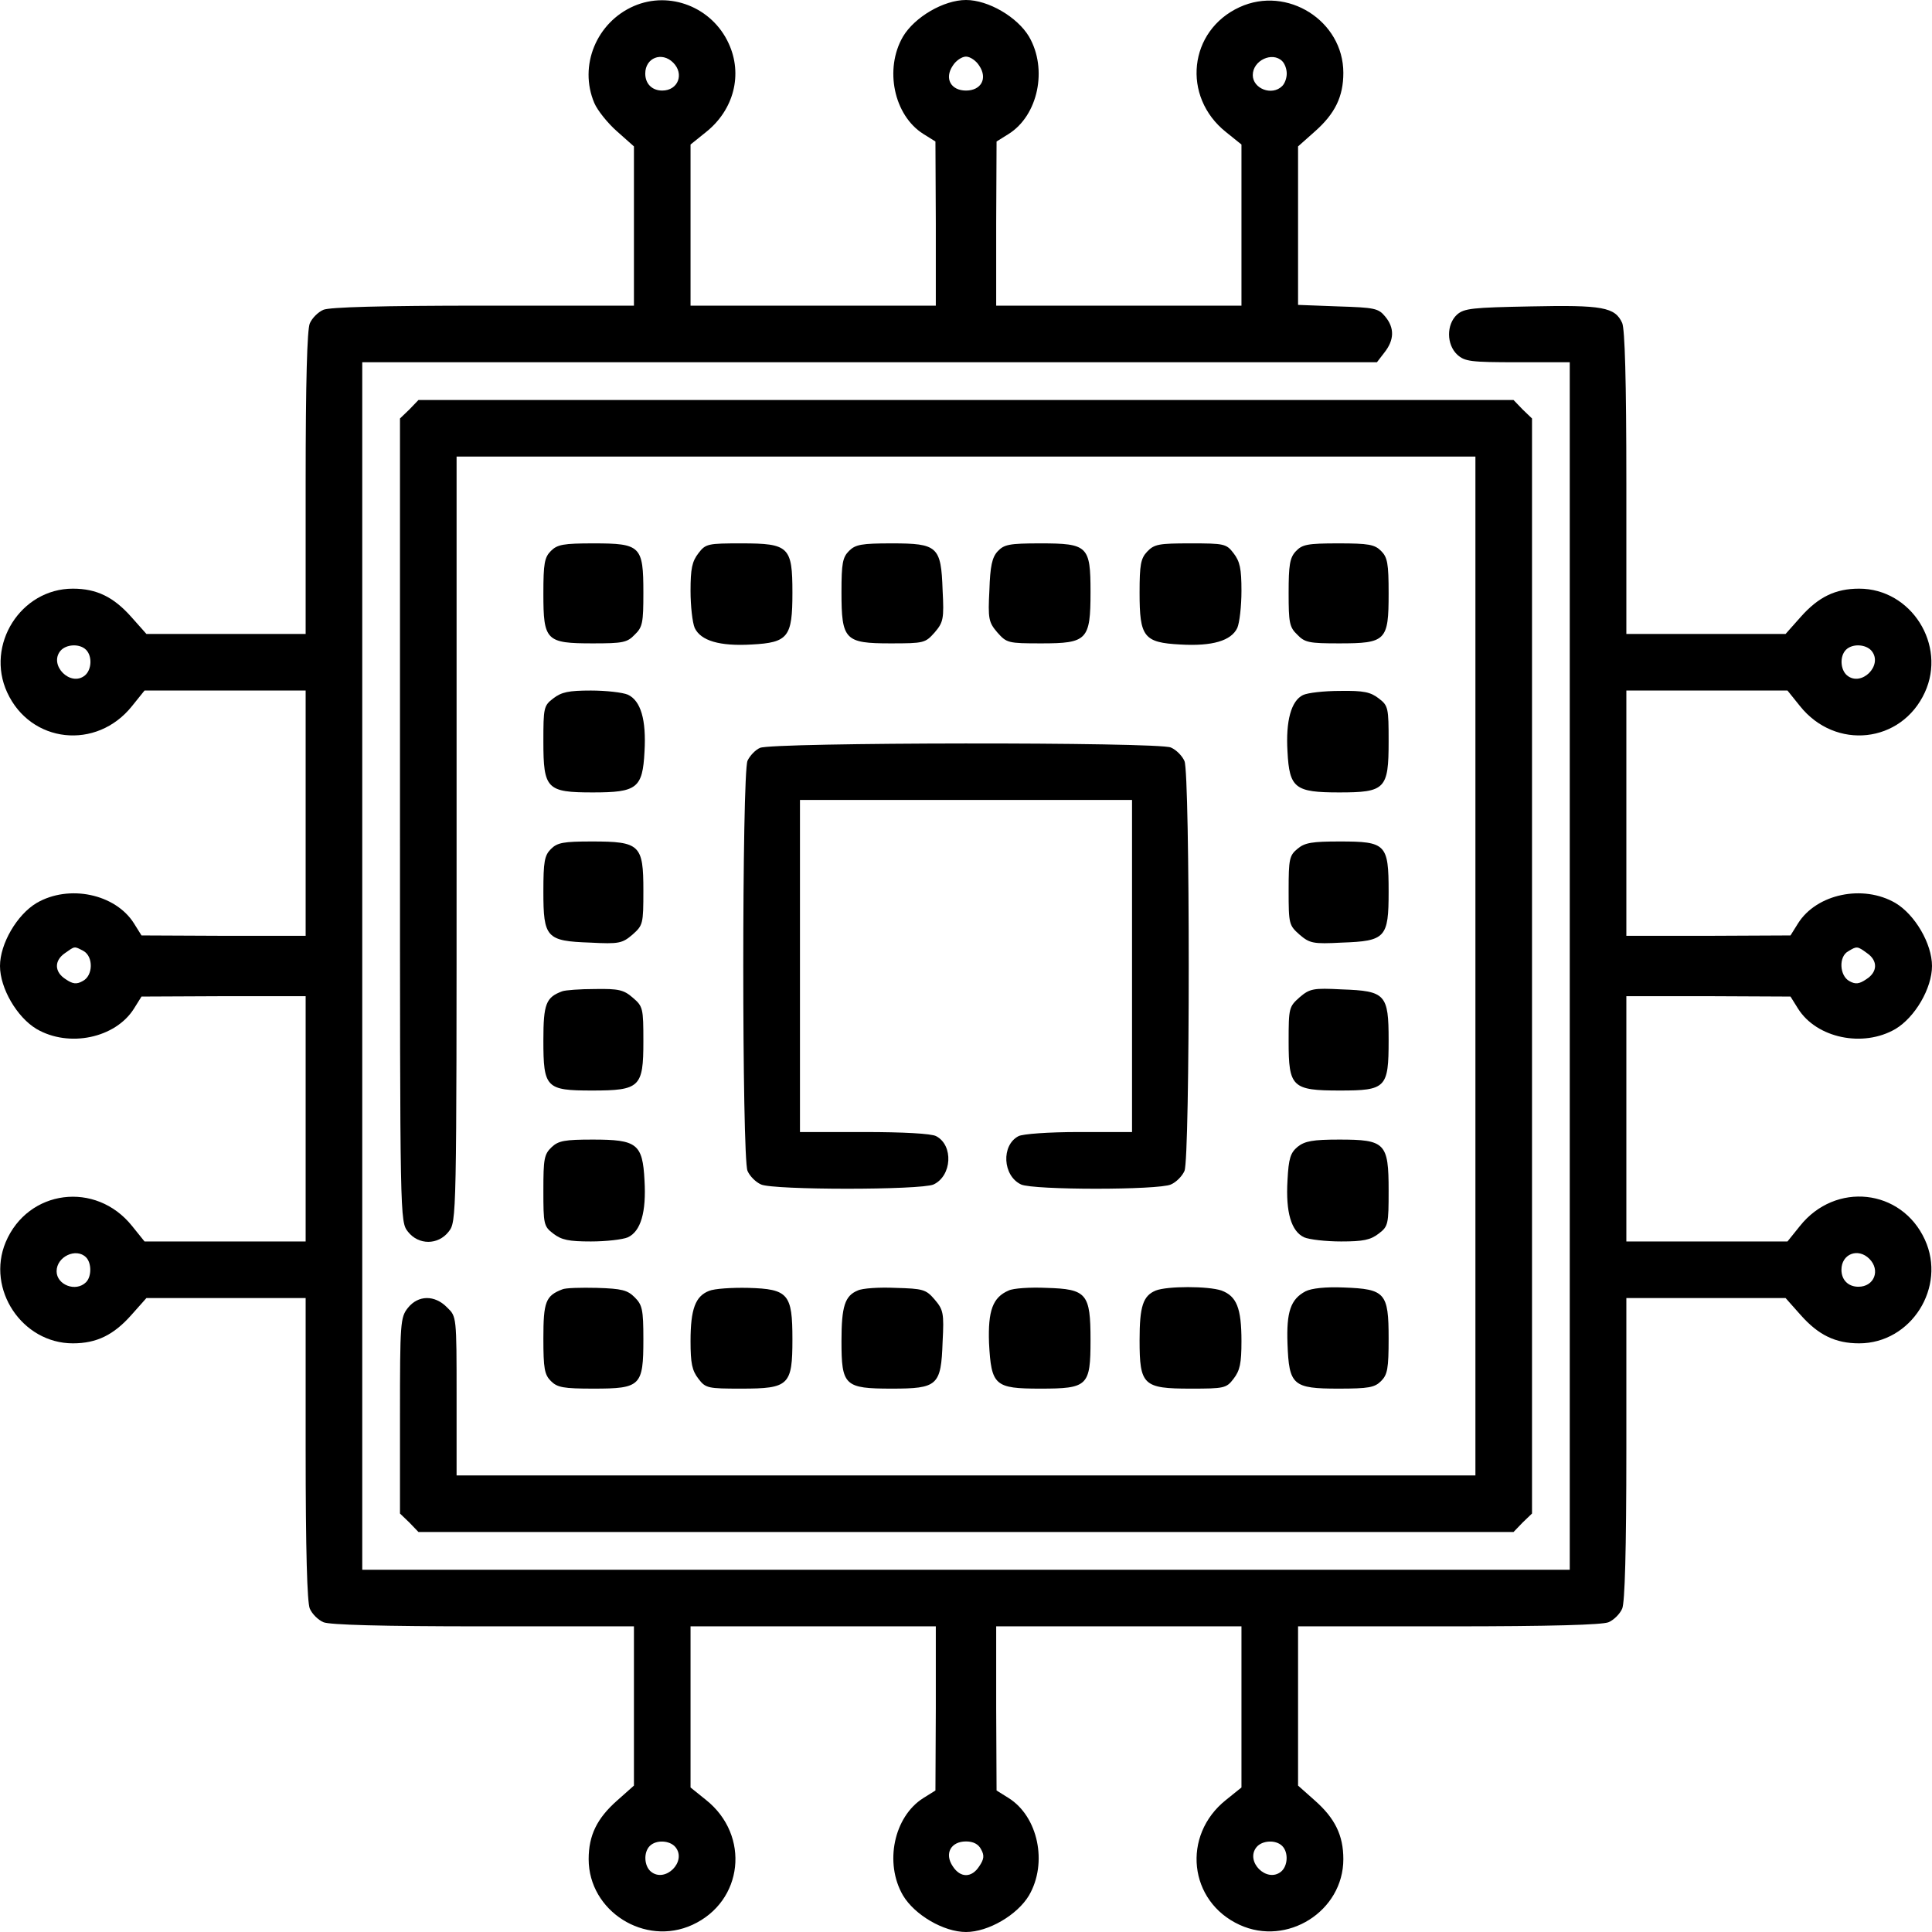
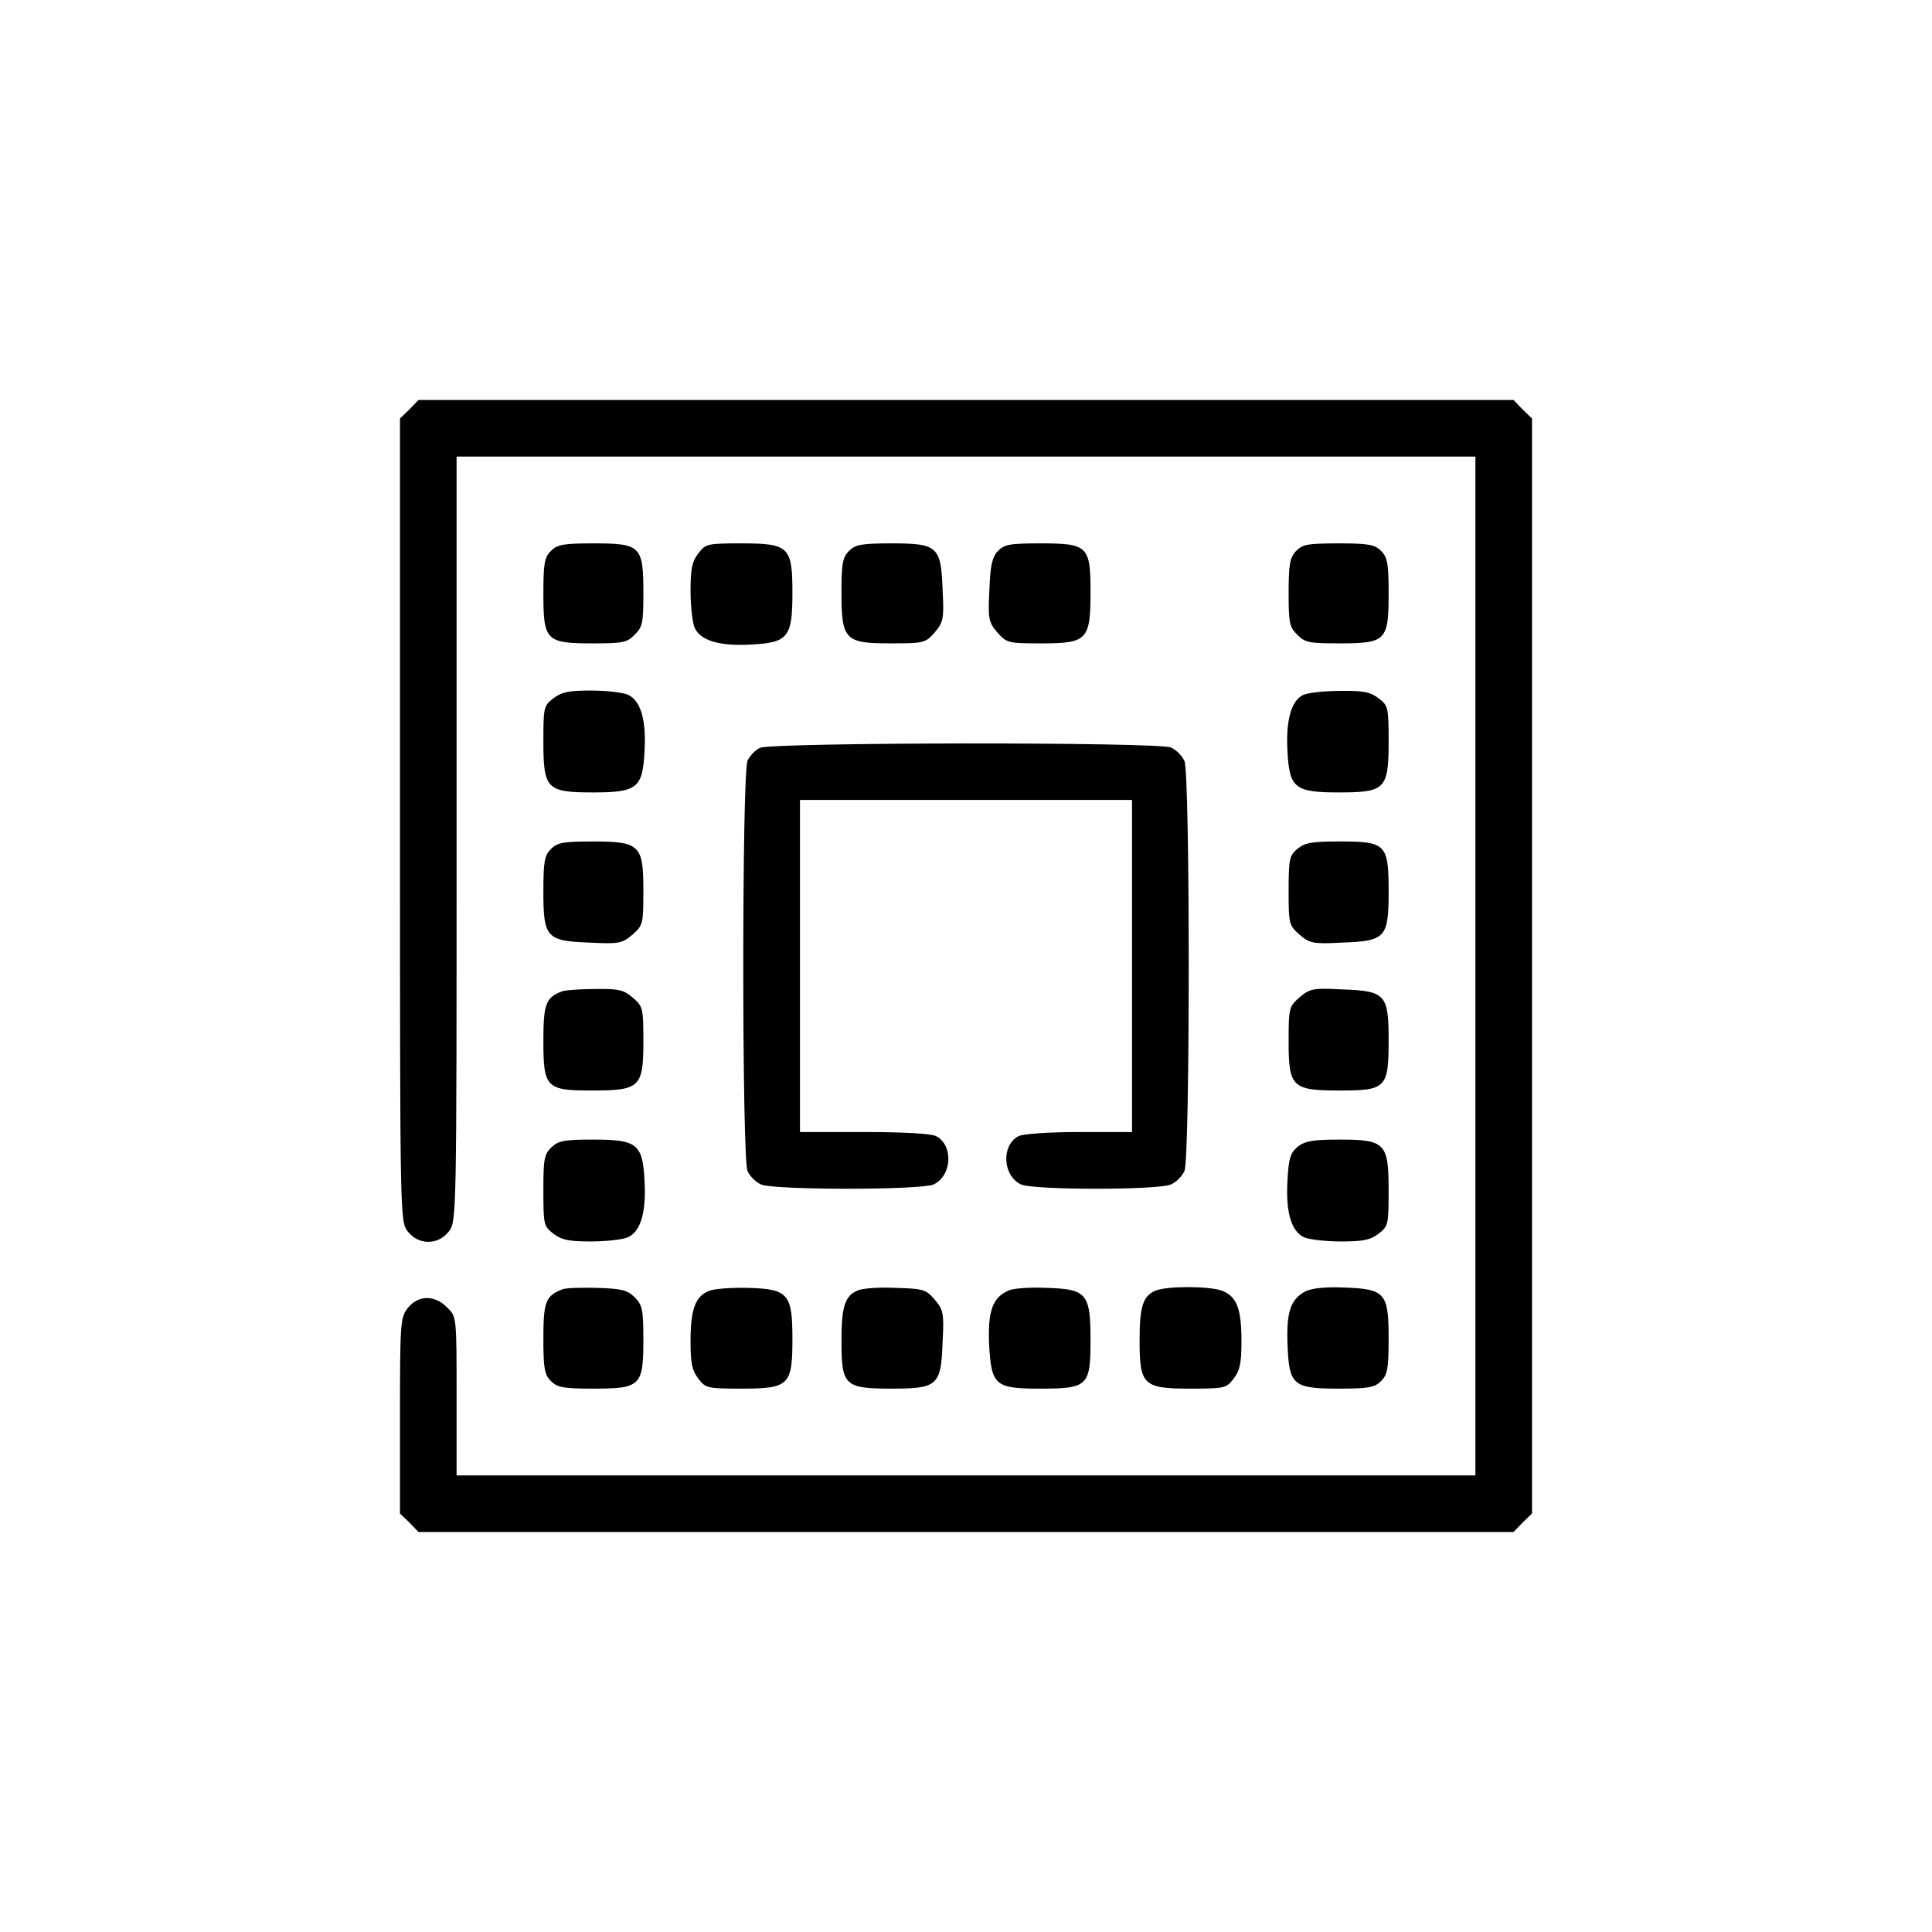
<svg xmlns="http://www.w3.org/2000/svg" version="1.0" width="60" height="60" viewBox="0 0 512 512">
-   <path d="M168 1.6c-9.9 4.3-14.7 15.8-10.5 25.7.8 1.9 3.5 5.3 6 7.5l4.5 4V81h-40c-27.1 0-40.7.4-42.3 1.1-1.4.6-3 2.2-3.6 3.6-.7 1.6-1.1 15.2-1.1 42.3v40H38.8l-4-4.5c-4.7-5.3-9.2-7.5-15.5-7.5-13.8 0-23.2 14.9-17.4 27.5 6.2 13.5 23.7 15.4 33.1 3.6l3.3-4.1H81v65H59.3l-21.8-.1-2-3.2c-4.9-7.8-17.2-10.4-25.8-5.4C4.5 242.4 0 250.1 0 256c0 5.9 4.5 13.6 9.7 16.7 8.6 5 20.9 2.4 25.8-5.4l2-3.2 21.8-.1H81v65H38.3l-3.3-4.1c-9.6-12-27.6-9.7-33.5 4.3-5.2 12.5 4.4 26.8 17.8 26.8 6.3 0 10.8-2.2 15.5-7.5l4-4.5H81v40c0 27.1.4 40.7 1.1 42.3.6 1.4 2.2 3 3.6 3.6 1.6.7 15.2 1.1 42.3 1.1h40v42.2l-4.5 4c-5.3 4.7-7.5 9.2-7.5 15.5 0 13.8 14.9 23.2 27.5 17.4 13.5-6.2 15.4-23.7 3.6-33.1l-4.1-3.3V431h65v21.7l-.1 21.8-3.2 2c-7.8 4.9-10.4 17.2-5.4 25.8 3.1 5.2 10.8 9.7 16.7 9.7 5.9 0 13.6-4.5 16.7-9.7 5-8.6 2.4-20.9-5.4-25.8l-3.2-2-.1-21.8V431h65v42.7l-4.1 3.3c-11.8 9.4-9.9 26.9 3.6 33.1 12.6 5.8 27.5-3.6 27.5-17.4 0-6.3-2.2-10.8-7.5-15.5l-4.5-4V431h40c27.1 0 40.7-.4 42.3-1.1 1.4-.6 3-2.2 3.6-3.6.7-1.6 1.1-15.2 1.1-42.3v-40h42.2l4 4.5c4.7 5.3 9.2 7.5 15.5 7.5 13.8 0 23.2-14.9 17.4-27.5-6.2-13.5-23.7-15.4-33.1-3.6l-3.3 4.1H431v-65h21.8l21.7.1 2 3.2c4.9 7.8 17.2 10.4 25.8 5.4 5.2-3.1 9.7-10.8 9.7-16.7 0-5.9-4.5-13.6-9.7-16.7-8.6-5-20.9-2.4-25.8 5.4l-2 3.2-21.7.1H431v-65h42.7l3.3 4.1c9.4 11.8 26.9 9.9 33.1-3.6 5.8-12.6-3.6-27.5-17.4-27.5-6.3 0-10.8 2.2-15.5 7.5l-4 4.5H431v-40c0-27.5-.4-40.7-1.1-42.4-1.9-4.2-5.2-4.8-24.2-4.4-15.5.3-17.7.5-19.6 2.2-2.8 2.6-2.8 7.9.1 10.6 2 1.8 3.5 2 16 2H416v320H96V96h268.9l2-2.6c2.6-3.3 2.7-6.5.2-9.5-1.8-2.2-2.8-2.4-12.5-2.7l-10.6-.4v-42l4.5-4c5.3-4.7 7.5-9.2 7.5-15.5 0-13.8-14.9-23.2-27.5-17.4-13.5 6.2-15.4 23.7-3.6 33.1l4.1 3.3V81h-65V59.2l.1-21.7 3.2-2c7.8-4.9 10.4-17.2 5.4-25.8C269.6 4.5 261.9 0 256 0c-5.9 0-13.6 4.5-16.7 9.7-5 8.6-2.4 20.9 5.4 25.8l3.2 2 .1 21.7V81h-65V38.3l4.1-3.3c7.4-5.9 9.8-15.3 6-23.5-4.4-9.6-15.6-14-25.1-9.9zm10.4 15c3 3 1.3 7.4-2.9 7.4-2.7 0-4.5-1.8-4.5-4.5 0-4.2 4.4-5.9 7.4-2.9zm81.1.8c2.3 3.4.5 6.6-3.5 6.6s-5.8-3.2-3.5-6.6c.8-1.3 2.4-2.4 3.5-2.4s2.7 1.1 3.5 2.4zm80.3-1.2c.7.7 1.2 2.1 1.2 3.3 0 1.2-.5 2.6-1.2 3.3-2.7 2.7-7.8.7-7.8-2.9 0-3.9 5.2-6.3 7.8-3.7zm-317 156c1.7 1.7 1.5 5.3-.3 6.8-3.8 3.1-9.6-2.7-6.5-6.5 1.5-1.8 5.1-2 6.8-.3zm473.2.3c3.1 3.8-2.7 9.6-6.5 6.5-1.8-1.5-2-5.1-.3-6.8 1.7-1.7 5.3-1.5 6.8.3zM22.1 252c2.7 1.5 2.6 6.6-.2 8-1.6.9-2.6.8-4.5-.5-3-1.9-3.1-4.9-.2-6.9 2.7-1.9 2.4-1.9 4.9-.6zm472.7.6c2.9 2 2.8 5-.2 6.9-1.9 1.3-2.9 1.4-4.5.5-2.6-1.4-2.9-6.5-.3-7.9 2.3-1.4 2.4-1.4 5 .5zm-472 80.6c1.5 1.5 1.5 5.1 0 6.6-2.7 2.7-7.8.7-7.8-2.9 0-3.9 5.2-6.3 7.8-3.7zm472.6.4c3 3 1.3 7.4-2.9 7.4-2.7 0-4.5-1.8-4.5-4.5 0-4.2 4.4-5.9 7.4-2.9zM179 489.5c3.1 3.8-2.7 9.6-6.5 6.5-1.8-1.5-2-5.1-.3-6.8 1.7-1.7 5.3-1.5 6.8.3zm81 .6c.9 1.6.8 2.6-.5 4.5-2 3.1-5 3.1-7 0-2.3-3.4-.5-6.6 3.5-6.6 1.9 0 3.3.7 4 2.1zm79.8-.9c1.7 1.7 1.5 5.3-.3 6.8-3.8 3.1-9.6-2.7-6.5-6.5 1.5-1.8 5.1-2 6.8-.3z" />
  <path d="m108.5 108.5-2.5 2.4v106.4c0 106.2 0 106.4 2.1 109.1 2.8 3.6 8 3.6 10.8 0 2.1-2.7 2.1-3 2.1-104V121h270v270H121v-21c0-21.1 0-21.1-2.5-23.5-3.3-3.4-7.7-3.3-10.4.1-2 2.5-2.1 3.9-2.1 28.6v25.9l2.5 2.4 2.4 2.5h290.2l2.4-2.5 2.5-2.4V110.9l-2.5-2.4-2.4-2.5H110.9l-2.4 2.5z" />
-   <path d="M146 146c-1.7 1.7-2 3.3-2 11.3 0 12.5.7 13.2 13.1 13.2 7.9 0 9.1-.2 11.1-2.3 2.1-2 2.3-3.2 2.3-11.1 0-12.4-.7-13.1-13.2-13.1-8 0-9.6.3-11.3 2zM185.1 146.6c-1.7 2.2-2.1 4.1-2.1 10 0 4 .5 8.4 1.1 9.8 1.6 3.4 6.6 4.9 15.1 4.4 9.7-.5 10.8-2 10.8-13.7 0-12.2-.9-13.1-13.5-13.1-8.9 0-9.5.1-11.4 2.6zM225 146c-1.7 1.7-2 3.3-2 10.9 0 12.7.9 13.6 13 13.6 8.9 0 9.2-.1 11.7-2.9 2.3-2.7 2.5-3.6 2.1-11.2-.4-11.6-1.3-12.4-13.5-12.4-8 0-9.6.3-11.3 2zM264.4 146.1c-1.5 1.6-2 4-2.2 10.3-.4 7.6-.2 8.5 2.1 11.2 2.5 2.8 2.8 2.9 11.7 2.9 12.1 0 13-.9 13-13.6 0-12.2-.7-12.9-13.3-12.9-8.3 0-9.6.3-11.3 2.1zM304 146.2c-1.7 1.8-2 3.5-2 10.9 0 11.7 1.1 13.2 10.8 13.7 8.5.5 13.5-1 15.1-4.4.6-1.4 1.1-5.8 1.1-9.8 0-5.9-.4-7.8-2.1-10-1.9-2.5-2.5-2.6-11.4-2.6-8.4 0-9.6.2-11.5 2.2zM343.4 146.1c-1.6 1.7-1.9 3.7-1.9 11 0 7.9.2 9.1 2.3 11.1 2 2.1 3.2 2.3 11.1 2.3 12.4 0 13.1-.7 13.1-13.2 0-8-.3-9.6-2-11.3-1.7-1.7-3.3-2-11.3-2-8.3 0-9.6.3-11.3 2.1zM146.6 185.1c-2.5 1.9-2.6 2.5-2.6 11.4 0 12.6.9 13.5 13.1 13.5 11.7 0 13.2-1.1 13.7-10.8.5-8.5-1-13.5-4.4-15.1-1.4-.6-5.8-1.1-9.8-1.1-5.9 0-7.8.4-10 2.1zM345.3 184.2c-3.1 1.5-4.6 6.8-4.1 15 .5 9.7 2 10.8 13.7 10.8 12.2 0 13.1-.9 13.1-13.5 0-8.9-.1-9.5-2.6-11.4-2.2-1.7-4-2.1-10.3-2-4.2 0-8.6.5-9.8 1.1zM201.4 198.2c-1.2.5-2.7 2.1-3.3 3.4-1.5 3.5-1.5 105.3 0 108.7.6 1.4 2.2 3 3.6 3.6 3.3 1.5 42.3 1.5 45.7 0 4.9-2.3 5.3-10.4.7-12.8-1.2-.7-8.9-1.1-19-1.1H212v-88h88v88h-14.1c-8 0-14.9.5-16 1.1-4.6 2.4-4.2 10.5.7 12.8 3.3 1.5 36.4 1.5 39.7 0 1.4-.6 3-2.2 3.6-3.6 1.5-3.4 1.5-105.2 0-108.6-.6-1.4-2.2-3-3.6-3.6-3.2-1.5-105.9-1.4-108.9.1zM146 225c-1.7 1.7-2 3.3-2 11.3 0 12.2.8 13.1 12.4 13.5 7.6.4 8.5.2 11.2-2.1 2.8-2.5 2.9-2.8 2.9-11.7 0-12.1-.9-13-13.6-13-7.6 0-9.2.3-10.9 2zM343.9 224.9c-2.2 1.8-2.4 2.7-2.4 11.1 0 8.9.1 9.2 2.9 11.7 2.7 2.3 3.6 2.5 11.2 2.1 11.6-.4 12.4-1.3 12.4-13.5 0-12.6-.7-13.3-12.9-13.3-7.3 0-9.3.3-11.2 1.9zM149 262.7c-4.3 1.6-5 3.3-5 13 0 12.6.7 13.3 12.9 13.3 12.7 0 13.6-.9 13.6-13 0-8.8-.1-9.3-2.8-11.6-2.4-2.1-3.8-2.4-10-2.3-4 0-7.9.3-8.7.6zM344.4 264.3c-2.8 2.5-2.9 2.8-2.9 11.7 0 12.1.9 13 13.6 13 12.2 0 12.9-.7 12.9-13.3 0-12.2-.8-13.1-12.4-13.5-7.6-.4-8.5-.2-11.2 2.1zM146.2 304c-2 1.9-2.2 3.1-2.2 11.5 0 8.9.1 9.5 2.6 11.4 2.2 1.7 4.1 2.1 10 2.1 4 0 8.4-.5 9.8-1.1 3.4-1.6 4.9-6.6 4.4-15.1-.5-9.7-2-10.8-13.7-10.8-7.4 0-9.1.3-10.9 2zM343.9 303.9c-1.9 1.6-2.4 3-2.7 8.9-.5 8.5 1 13.5 4.4 15.1 1.4.6 5.8 1.1 9.8 1.1 5.9 0 7.8-.4 10-2.1 2.5-1.9 2.6-2.5 2.6-11.4 0-12.6-.9-13.5-13.1-13.5-7 0-9.1.4-11 1.9zM149 341.7c-4.4 1.7-5 3.3-5 13 0 8 .3 9.6 2 11.3 1.7 1.7 3.3 2 11.3 2 12.5 0 13.2-.7 13.2-13.1 0-7.9-.3-9.1-2.3-11.1-1.9-1.9-3.4-2.3-10-2.5-4.2-.1-8.4 0-9.2.4zM187.9 342.1c-3.6 1.4-4.9 4.8-4.9 13.3 0 5.9.4 7.8 2.1 10 1.9 2.5 2.5 2.6 11.4 2.6 12.6 0 13.5-.9 13.5-13.1 0-12-1.1-13.3-11.7-13.6-4.3-.1-9 .2-10.4.8zM227.3 342c-3.4 1.4-4.3 4.2-4.3 13.4 0 11.8.8 12.6 13.3 12.6 12.2 0 13.1-.8 13.5-12.4.4-7.6.2-8.5-2.1-11.2-2.3-2.7-3.1-2.9-10.4-3.1-4.3-.2-8.8.1-10 .7zM267.3 342c-4.2 1.8-5.5 5.3-5.2 13.9.6 11.3 1.5 12.1 13.6 12.1 12.6 0 13.3-.7 13.3-12.9 0-12.3-1-13.5-11.7-13.8-4.3-.2-8.8.1-10 .7zM306.3 342c-3.4 1.4-4.3 4.2-4.3 13.2 0 11.9 1 12.8 13.5 12.8 8.9 0 9.5-.1 11.4-2.6 1.7-2.2 2.1-4.1 2.1-10 0-8.8-1.3-11.9-5.3-13.4-3.6-1.2-14.3-1.2-17.4 0zM346 342.2c-4 2.1-5.1 5.5-4.8 13.9.4 11 1.4 11.9 13.5 11.9 8 0 9.6-.3 11.3-2 1.7-1.7 2-3.3 2-11.3 0-12.1-.9-13.1-11.9-13.5-4.8-.2-8.5.2-10.1 1z" />
+   <path d="M146 146c-1.7 1.7-2 3.3-2 11.3 0 12.5.7 13.2 13.1 13.2 7.9 0 9.1-.2 11.1-2.3 2.1-2 2.3-3.2 2.3-11.1 0-12.4-.7-13.1-13.2-13.1-8 0-9.6.3-11.3 2zM185.1 146.6c-1.7 2.2-2.1 4.1-2.1 10 0 4 .5 8.4 1.1 9.8 1.6 3.4 6.6 4.9 15.1 4.4 9.7-.5 10.8-2 10.8-13.7 0-12.2-.9-13.1-13.5-13.1-8.9 0-9.5.1-11.4 2.6zM225 146c-1.7 1.7-2 3.3-2 10.9 0 12.7.9 13.6 13 13.6 8.9 0 9.2-.1 11.7-2.9 2.3-2.7 2.5-3.6 2.1-11.2-.4-11.6-1.3-12.4-13.5-12.4-8 0-9.6.3-11.3 2zM264.4 146.1c-1.5 1.6-2 4-2.2 10.3-.4 7.6-.2 8.5 2.1 11.2 2.5 2.8 2.8 2.9 11.7 2.9 12.1 0 13-.9 13-13.6 0-12.2-.7-12.9-13.3-12.9-8.3 0-9.6.3-11.3 2.1zM304 146.2zM343.4 146.1c-1.6 1.7-1.9 3.7-1.9 11 0 7.9.2 9.1 2.3 11.1 2 2.1 3.2 2.3 11.1 2.3 12.4 0 13.1-.7 13.1-13.2 0-8-.3-9.6-2-11.3-1.7-1.7-3.3-2-11.3-2-8.3 0-9.6.3-11.3 2.1zM146.6 185.1c-2.5 1.9-2.6 2.5-2.6 11.4 0 12.6.9 13.5 13.1 13.5 11.7 0 13.2-1.1 13.7-10.8.5-8.5-1-13.5-4.4-15.1-1.4-.6-5.8-1.1-9.8-1.1-5.9 0-7.8.4-10 2.1zM345.3 184.2c-3.1 1.5-4.6 6.8-4.1 15 .5 9.7 2 10.8 13.7 10.8 12.2 0 13.1-.9 13.1-13.5 0-8.9-.1-9.5-2.6-11.4-2.2-1.7-4-2.1-10.3-2-4.2 0-8.6.5-9.8 1.1zM201.4 198.2c-1.2.5-2.7 2.1-3.3 3.4-1.5 3.5-1.5 105.3 0 108.7.6 1.4 2.2 3 3.6 3.6 3.3 1.5 42.3 1.5 45.7 0 4.9-2.3 5.3-10.4.7-12.8-1.2-.7-8.9-1.1-19-1.1H212v-88h88v88h-14.1c-8 0-14.9.5-16 1.1-4.6 2.4-4.2 10.5.7 12.8 3.3 1.5 36.4 1.5 39.7 0 1.4-.6 3-2.2 3.6-3.6 1.5-3.4 1.5-105.2 0-108.6-.6-1.4-2.2-3-3.6-3.6-3.2-1.5-105.9-1.4-108.9.1zM146 225c-1.7 1.7-2 3.3-2 11.3 0 12.2.8 13.1 12.4 13.5 7.6.4 8.5.2 11.2-2.1 2.8-2.5 2.9-2.8 2.9-11.7 0-12.1-.9-13-13.6-13-7.6 0-9.2.3-10.9 2zM343.9 224.9c-2.2 1.8-2.4 2.7-2.4 11.1 0 8.9.1 9.2 2.9 11.7 2.7 2.3 3.6 2.5 11.2 2.1 11.6-.4 12.4-1.3 12.4-13.5 0-12.6-.7-13.3-12.9-13.3-7.3 0-9.3.3-11.2 1.9zM149 262.7c-4.3 1.6-5 3.3-5 13 0 12.6.7 13.3 12.9 13.3 12.7 0 13.6-.9 13.6-13 0-8.8-.1-9.3-2.8-11.6-2.4-2.1-3.8-2.4-10-2.3-4 0-7.9.3-8.7.6zM344.4 264.3c-2.8 2.5-2.9 2.8-2.9 11.7 0 12.1.9 13 13.6 13 12.2 0 12.9-.7 12.9-13.3 0-12.2-.8-13.1-12.4-13.5-7.6-.4-8.5-.2-11.2 2.1zM146.2 304c-2 1.9-2.2 3.1-2.2 11.5 0 8.9.1 9.5 2.6 11.4 2.2 1.7 4.1 2.1 10 2.1 4 0 8.4-.5 9.8-1.1 3.4-1.6 4.9-6.6 4.4-15.1-.5-9.7-2-10.8-13.7-10.8-7.4 0-9.1.3-10.9 2zM343.9 303.9c-1.9 1.6-2.4 3-2.7 8.9-.5 8.5 1 13.5 4.4 15.1 1.4.6 5.8 1.1 9.8 1.1 5.9 0 7.8-.4 10-2.1 2.5-1.9 2.6-2.5 2.6-11.4 0-12.6-.9-13.5-13.1-13.5-7 0-9.1.4-11 1.9zM149 341.7c-4.4 1.7-5 3.3-5 13 0 8 .3 9.6 2 11.3 1.7 1.7 3.3 2 11.3 2 12.5 0 13.2-.7 13.2-13.1 0-7.9-.3-9.1-2.3-11.1-1.9-1.9-3.4-2.3-10-2.5-4.2-.1-8.4 0-9.2.4zM187.9 342.1c-3.6 1.4-4.9 4.8-4.9 13.3 0 5.9.4 7.8 2.1 10 1.9 2.5 2.5 2.6 11.4 2.6 12.6 0 13.5-.9 13.5-13.1 0-12-1.1-13.3-11.7-13.6-4.3-.1-9 .2-10.4.8zM227.3 342c-3.4 1.4-4.3 4.2-4.3 13.4 0 11.8.8 12.6 13.3 12.6 12.2 0 13.1-.8 13.5-12.4.4-7.6.2-8.5-2.1-11.2-2.3-2.7-3.1-2.9-10.4-3.1-4.3-.2-8.8.1-10 .7zM267.3 342c-4.2 1.8-5.5 5.3-5.2 13.9.6 11.3 1.5 12.1 13.6 12.1 12.6 0 13.3-.7 13.3-12.9 0-12.3-1-13.5-11.7-13.8-4.3-.2-8.8.1-10 .7zM306.3 342c-3.4 1.4-4.3 4.2-4.3 13.2 0 11.9 1 12.8 13.5 12.8 8.9 0 9.5-.1 11.4-2.6 1.7-2.2 2.1-4.1 2.1-10 0-8.8-1.3-11.9-5.3-13.4-3.6-1.2-14.3-1.2-17.4 0zM346 342.2c-4 2.1-5.1 5.5-4.8 13.9.4 11 1.4 11.9 13.5 11.9 8 0 9.6-.3 11.3-2 1.7-1.7 2-3.3 2-11.3 0-12.1-.9-13.1-11.9-13.5-4.8-.2-8.5.2-10.1 1z" />
</svg>